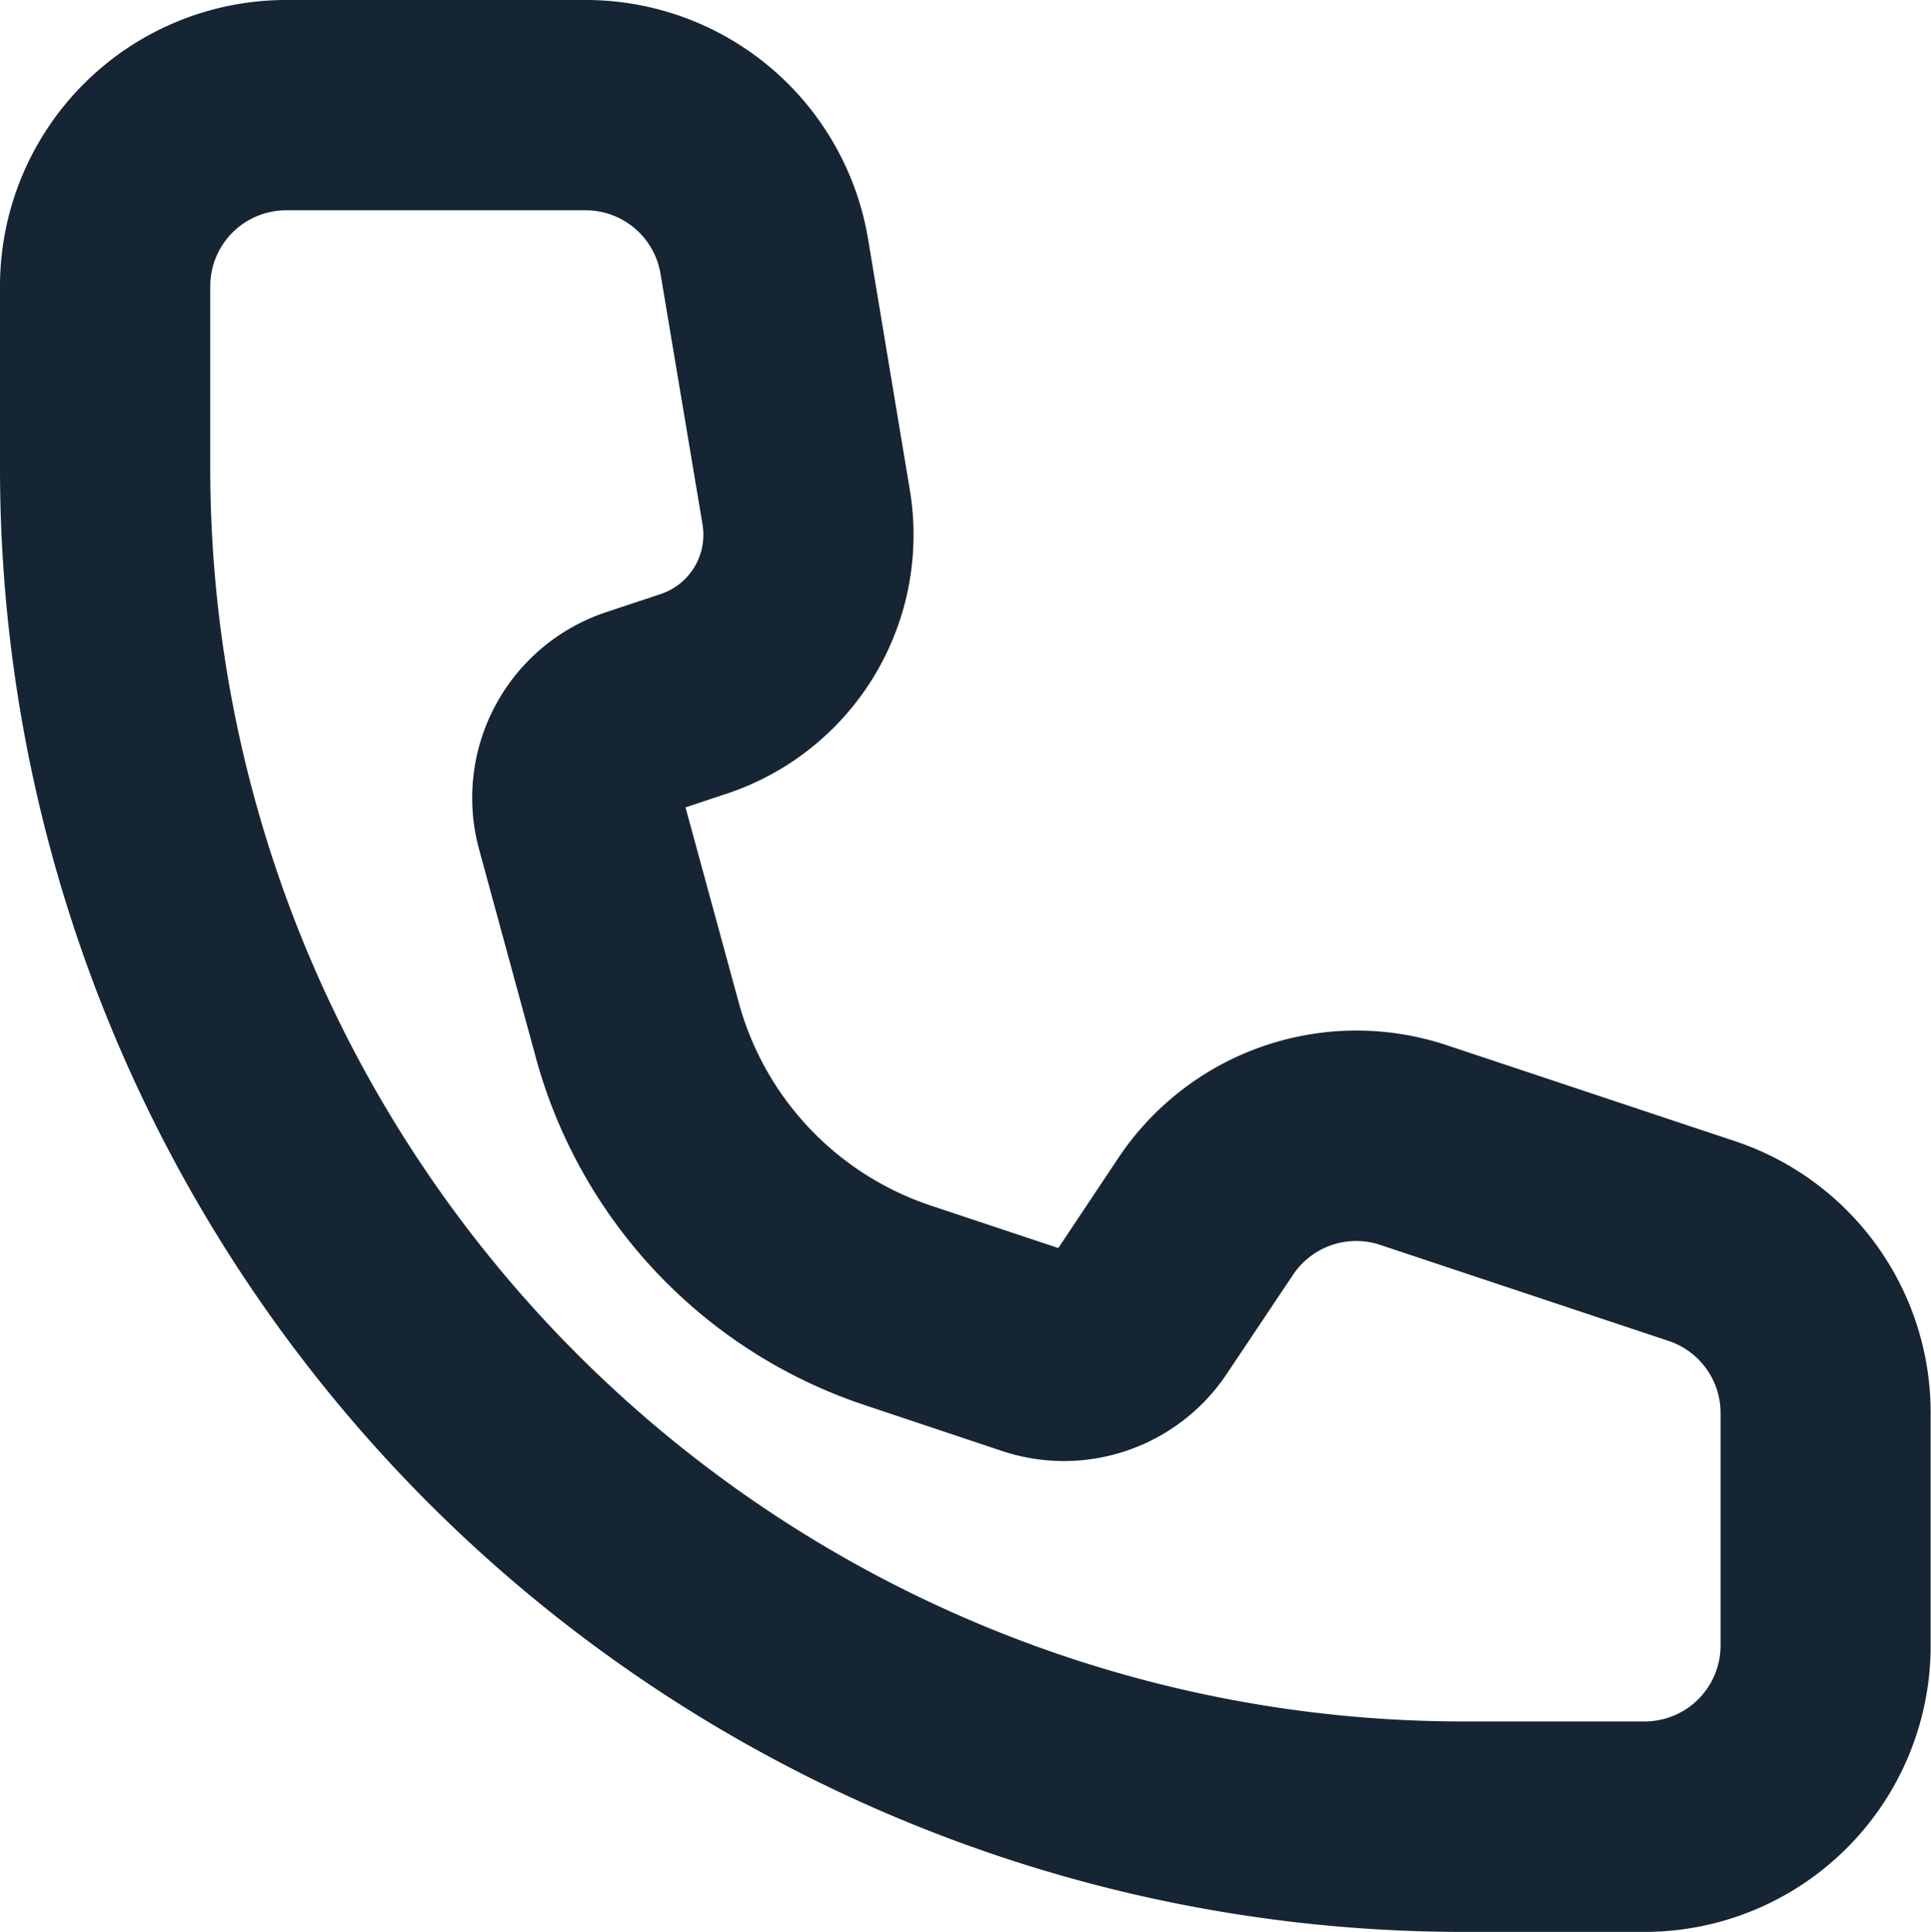
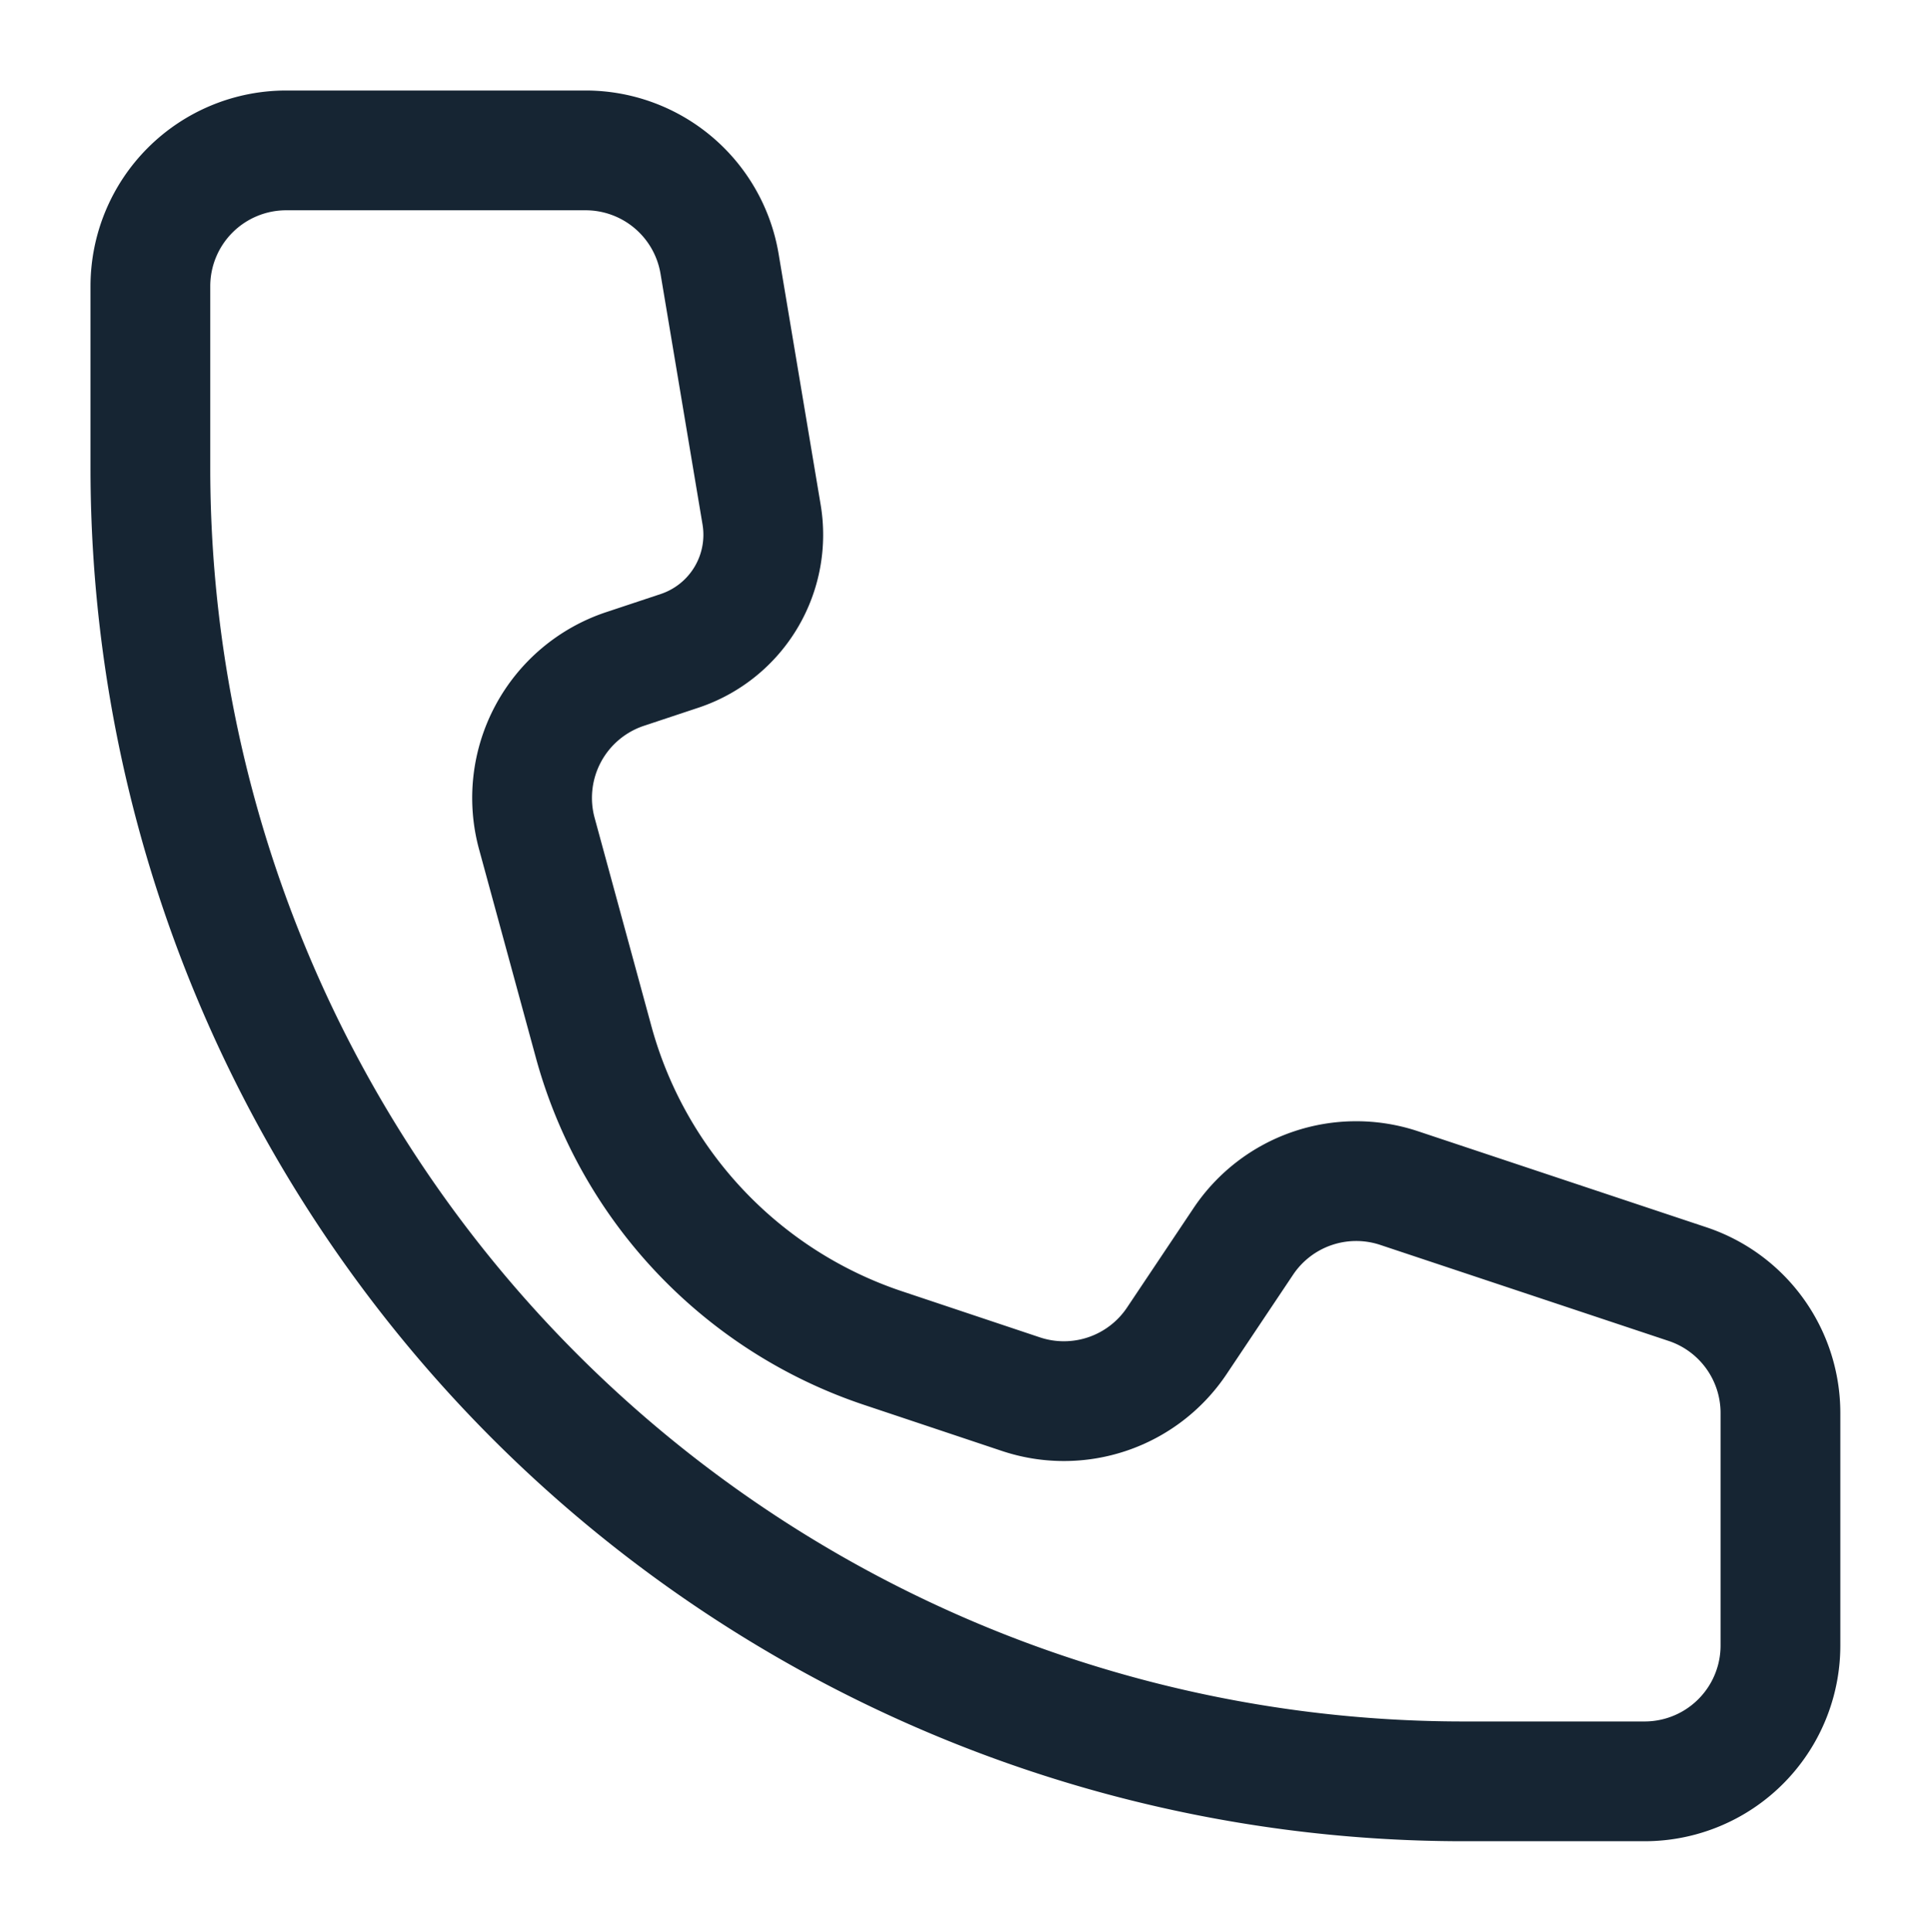
<svg xmlns="http://www.w3.org/2000/svg" width="11.287" height="11.291" viewBox="0 0 11.287 11.291">
  <g transform="translate(0.35 0.35)">
-     <path d="M0,1.323A1.323,1.323,0,0,1,1.323,0h1.75A1.323,1.323,0,0,1,4.379,1.106l.244,1.466a1.244,1.244,0,0,1-.834,1.384l-.319.106a.265.265,0,0,0-.172.321L3.63,5.6A2.081,2.081,0,0,0,4.98,7.028l.808.269a.265.265,0,0,0,.3-.1l.386-.579A1.323,1.323,0,0,1,8,6.092l1.685.561a1.323,1.323,0,0,1,.9,1.257V9.268a1.323,1.323,0,0,1-1.323,1.323H8.2A8.205,8.205,0,0,1,0,2.386Z" transform="translate(0 0)" fill="none" stroke="#162533" stroke-width="0.7" />
    <path d="M0,.794V1.856A7.676,7.676,0,0,0,7.676,9.532H8.734a.794.794,0,0,0,.794-.794V7.38a.794.794,0,0,0-.543-.754L7.3,6.065a.794.794,0,0,0-.912.312L6,6.957a.794.794,0,0,1-.912.312L4.283,7A2.611,2.611,0,0,1,2.591,5.211L2.259,3.993a.794.794,0,0,1,.515-.962l.319-.106a.715.715,0,0,0,.479-.8L3.327.663A.794.794,0,0,0,2.544,0H.794A.794.794,0,0,0,0,.794Z" transform="translate(0.529 0.529)" fill="none" stroke="#162533" stroke-width="0.7" />
  </g>
</svg>